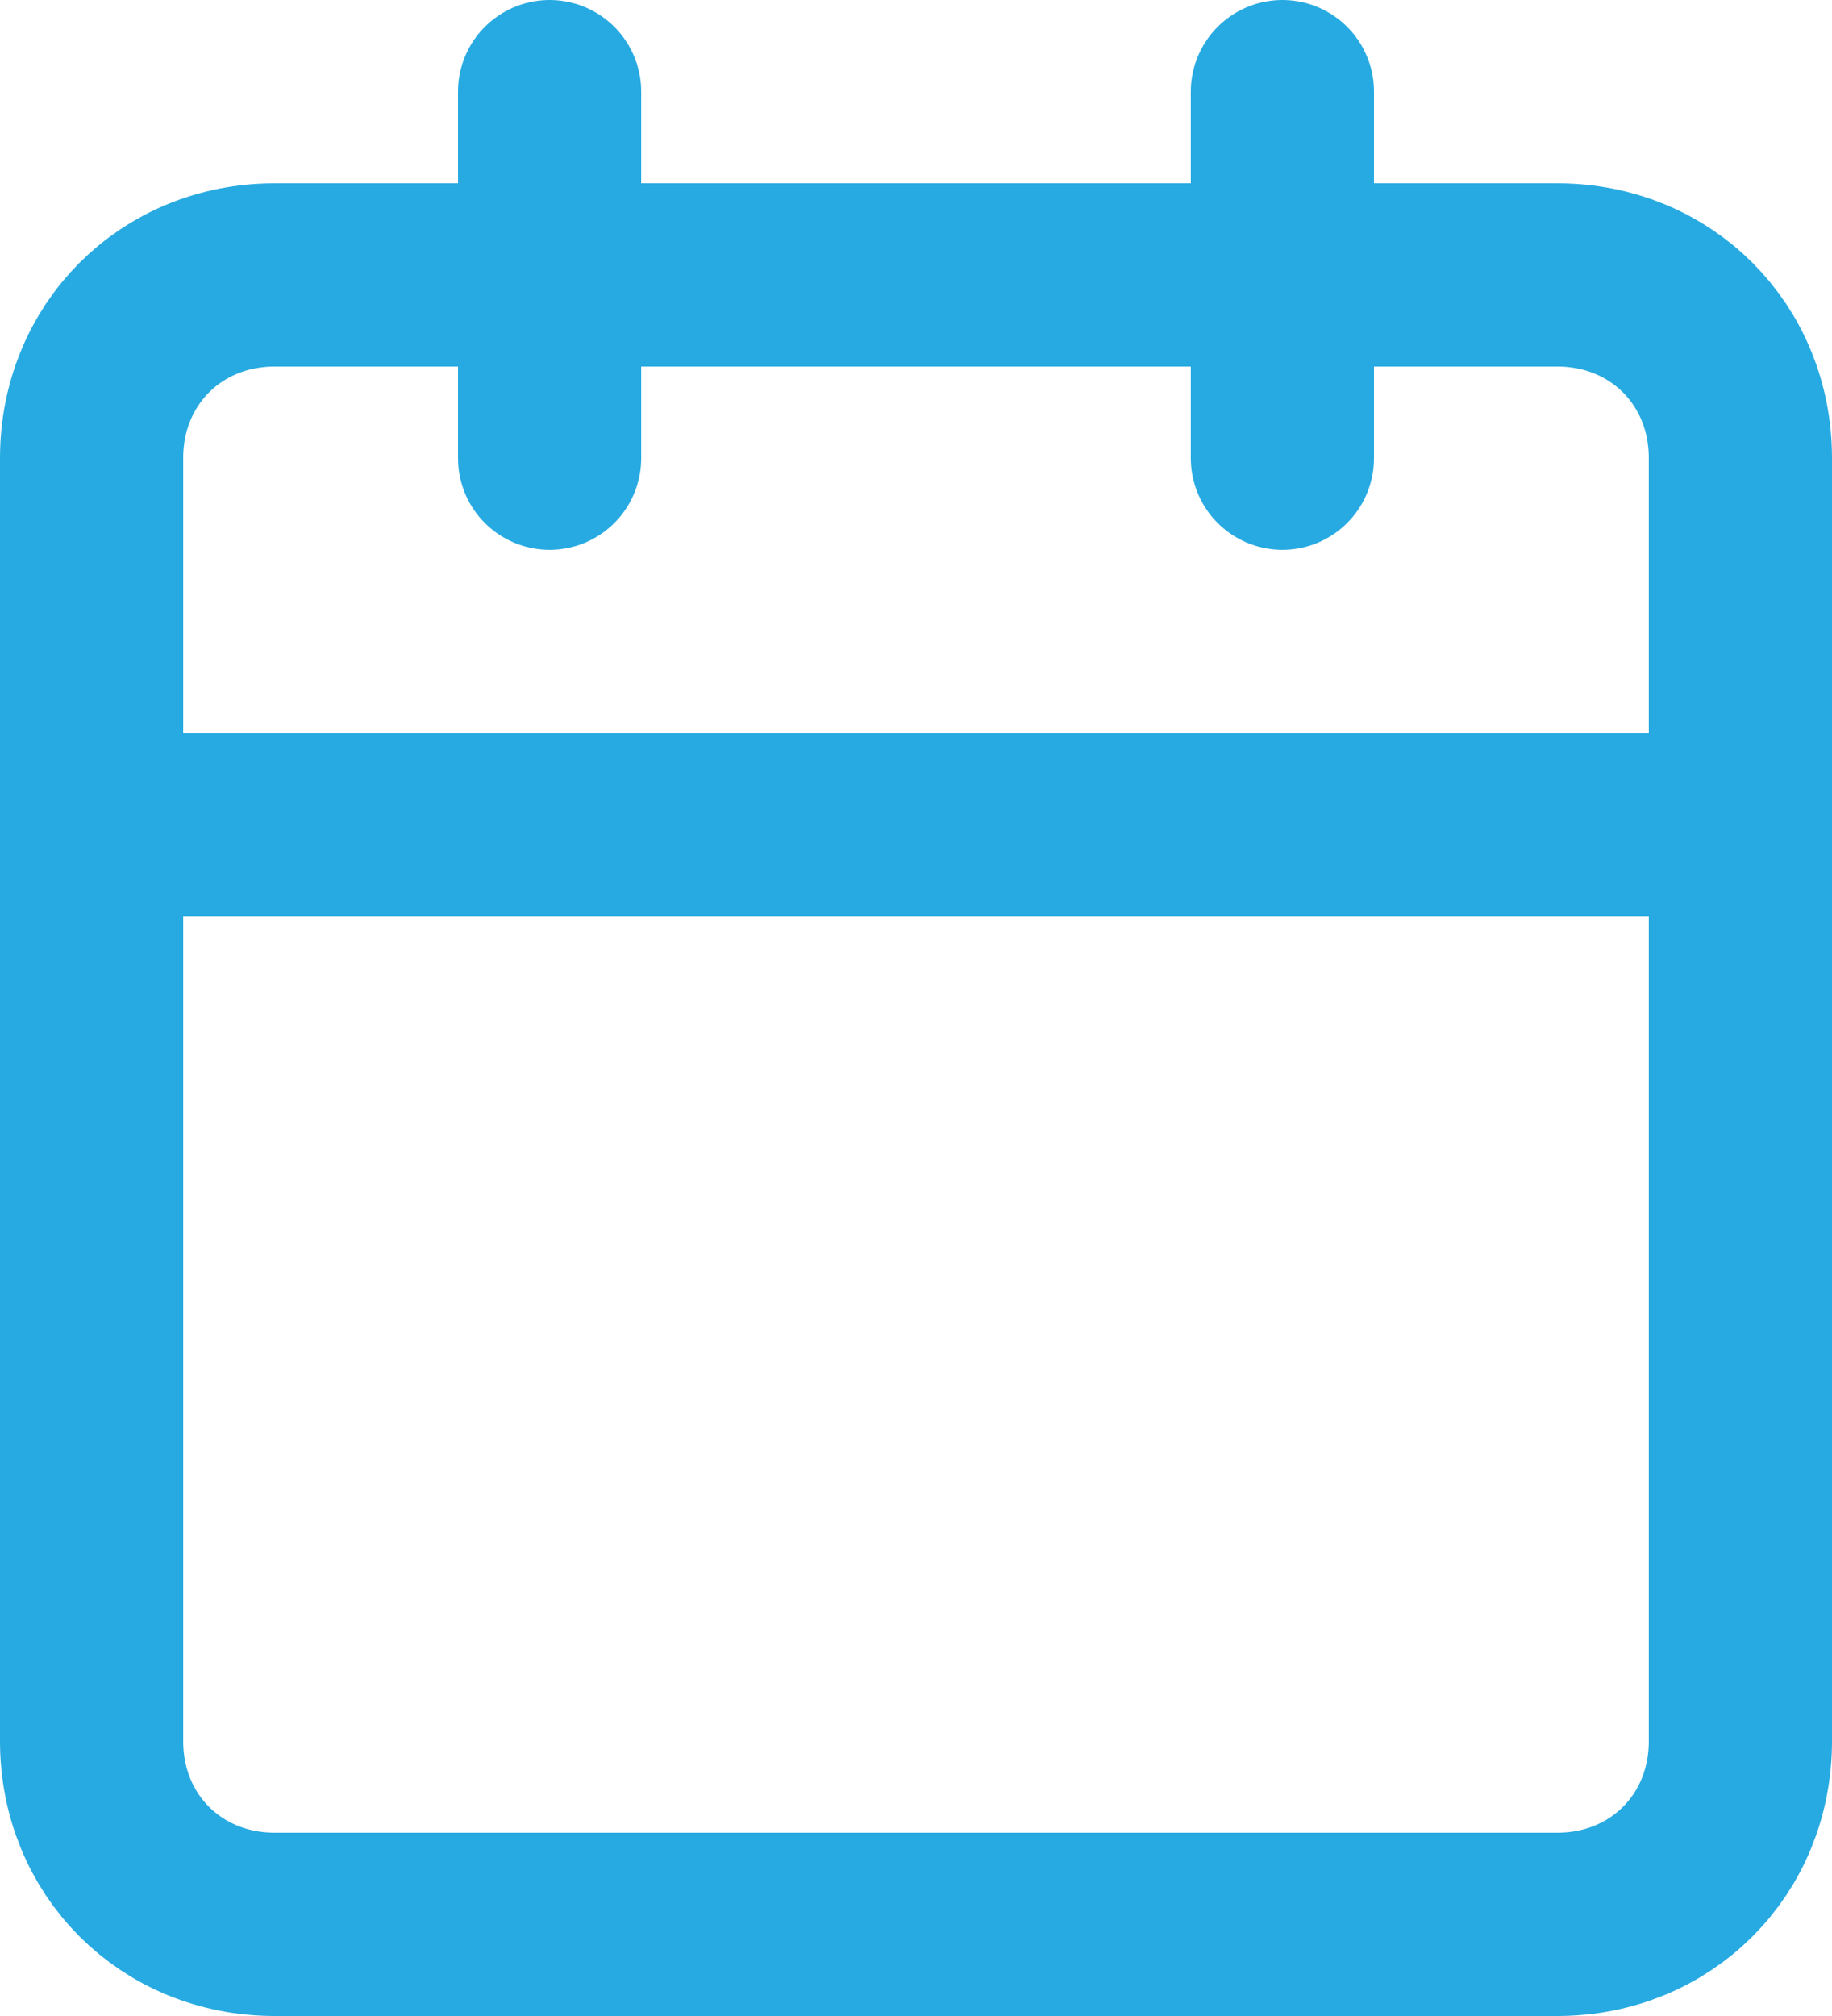
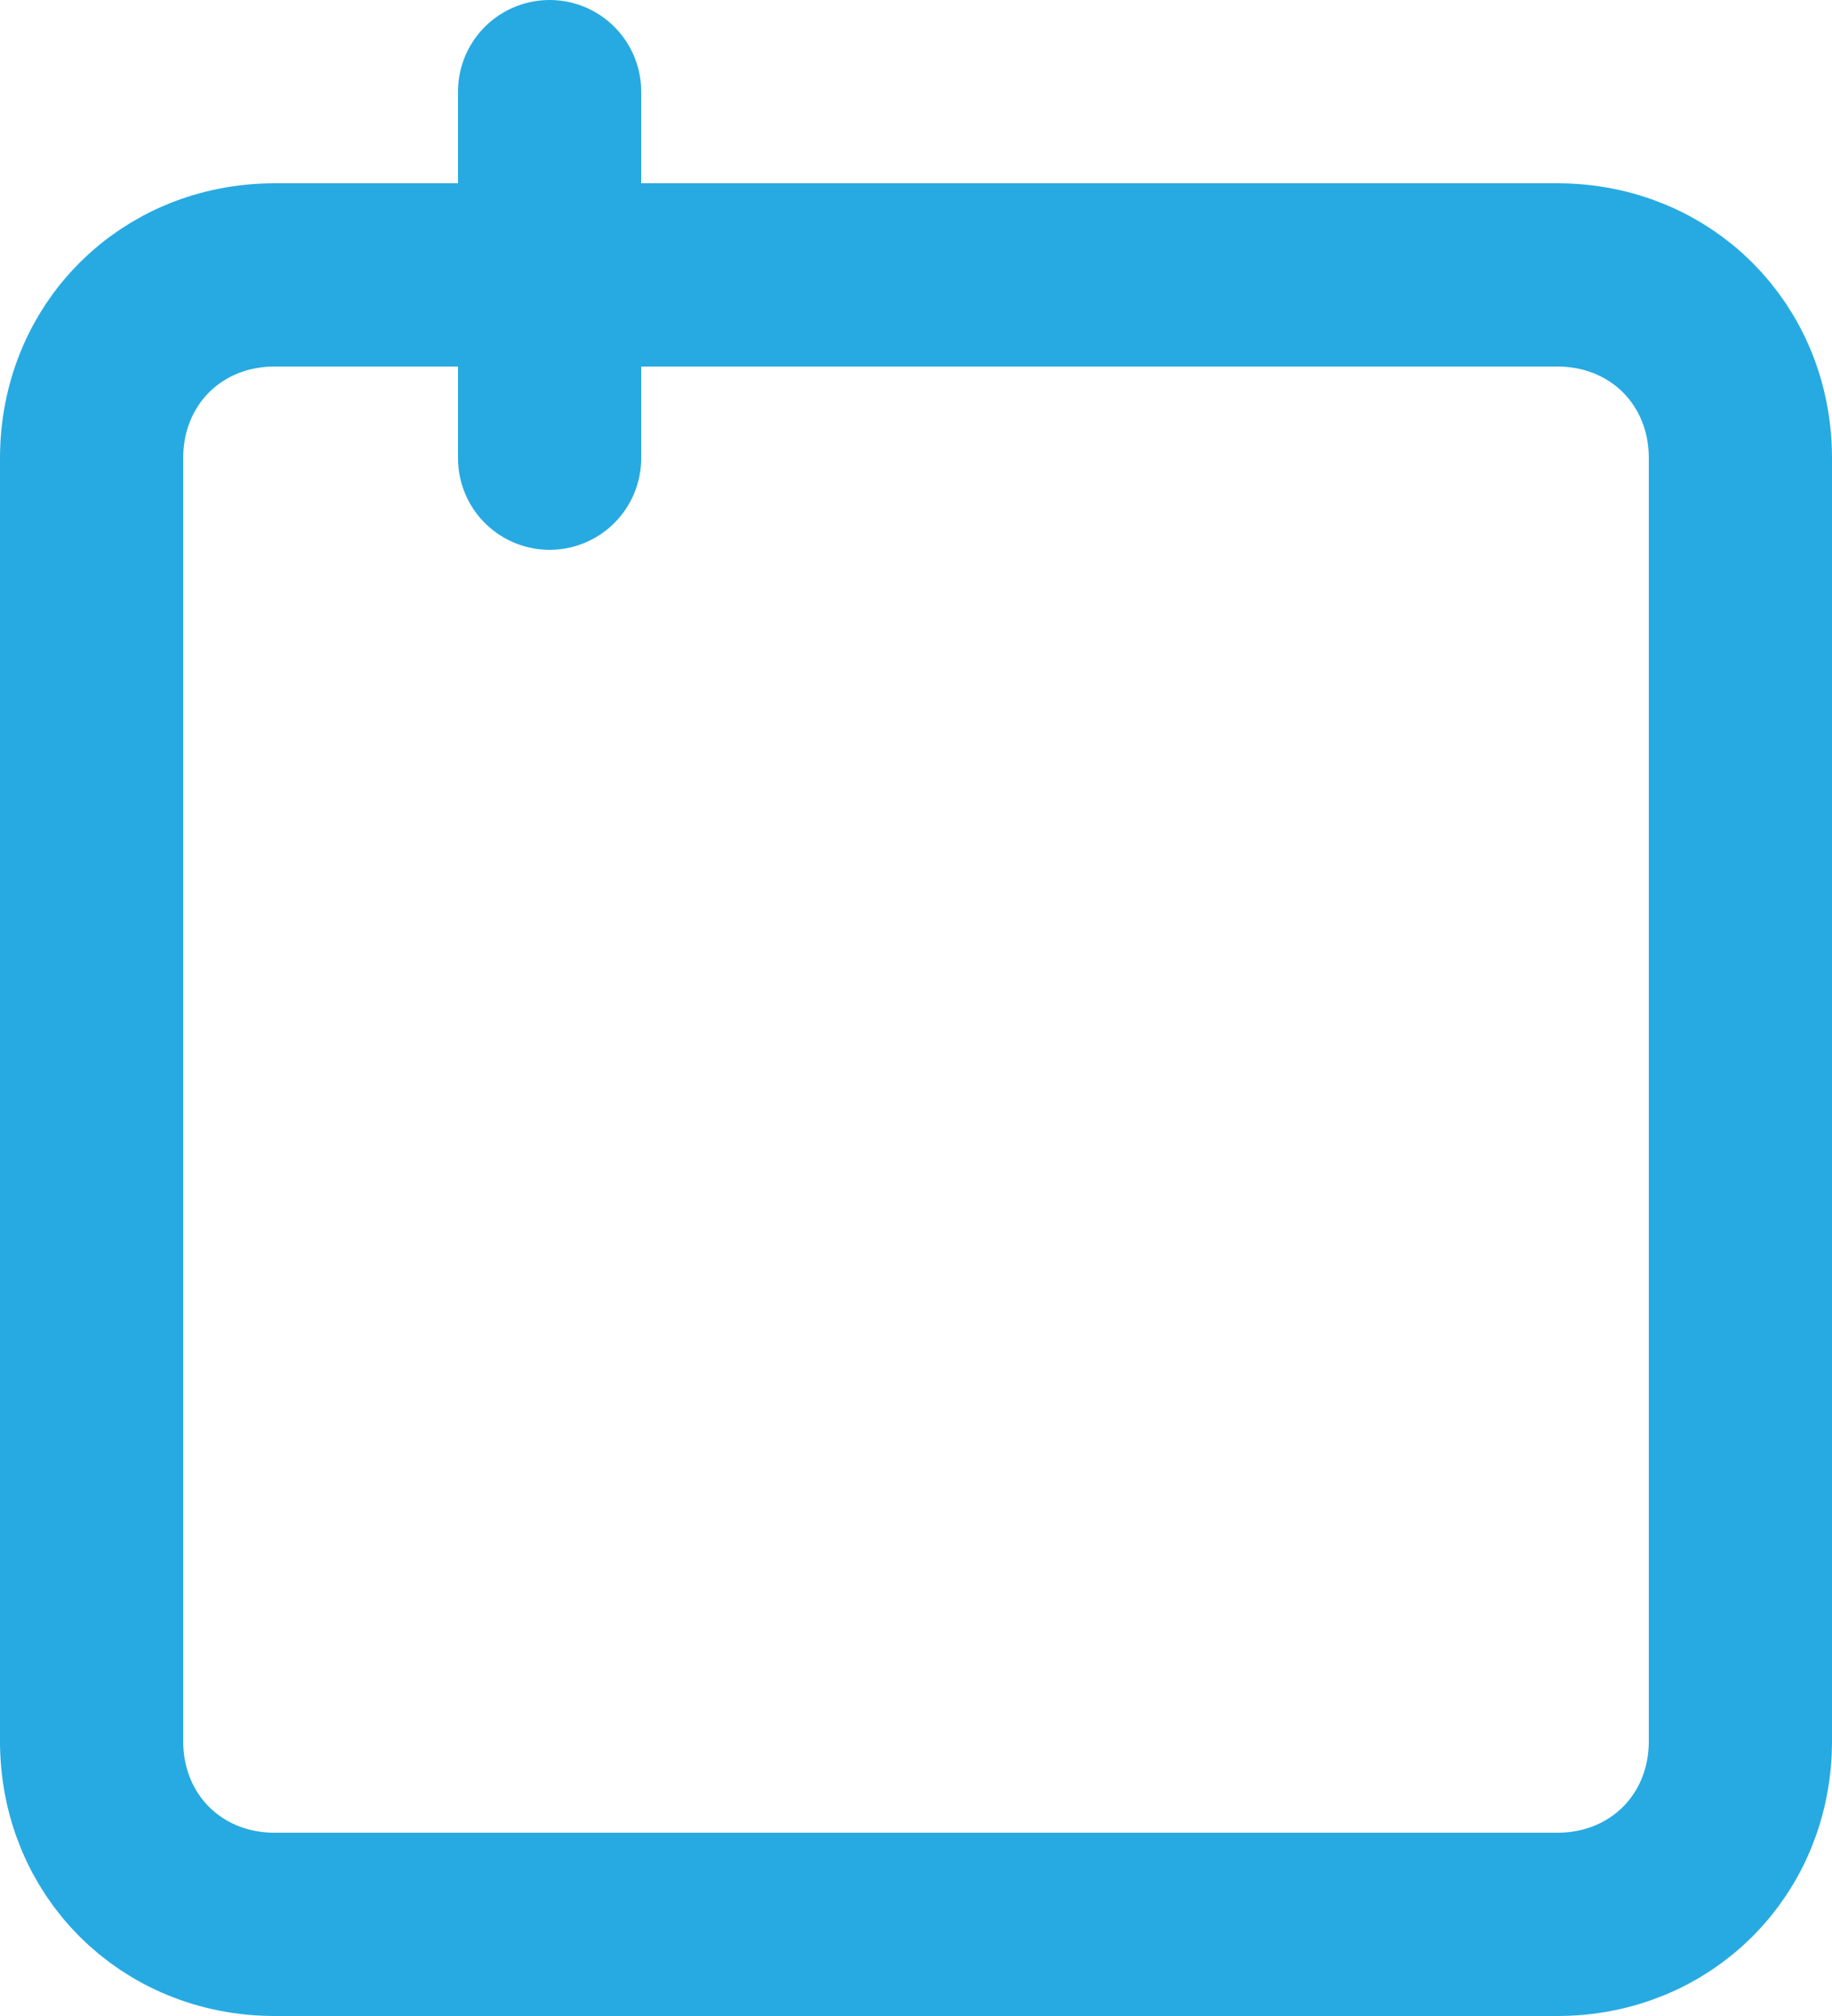
<svg xmlns="http://www.w3.org/2000/svg" version="1.1" id="Layer_1" x="0px" y="0px" viewBox="0 0 30 33" style="enable-background:new 0 0 30 33;" xml:space="preserve">
  <style type="text/css">
	.st0{fill:none;stroke:#27AAE1;stroke-width:3;stroke-linecap:round;stroke-linejoin:round;}
</style>
  <g id="Icon_feather-calendar" transform="translate(-3 -1.5)">
    <path id="Caminho_38" class="st0" d="M7.5,6h21c1.7,0,3,1.3,3,3v21c0,1.7-1.3,3-3,3h-21c-1.7,0-3-1.3-3-3V9C4.5,7.3,5.8,6,7.5,6z" />
-     <path id="Caminho_39" class="st0" d="M24,3v6" />
    <path id="Caminho_40" class="st0" d="M12,3v6" />
-     <path id="Caminho_41" class="st0" d="M4.5,15h27" />
  </g>
</svg>